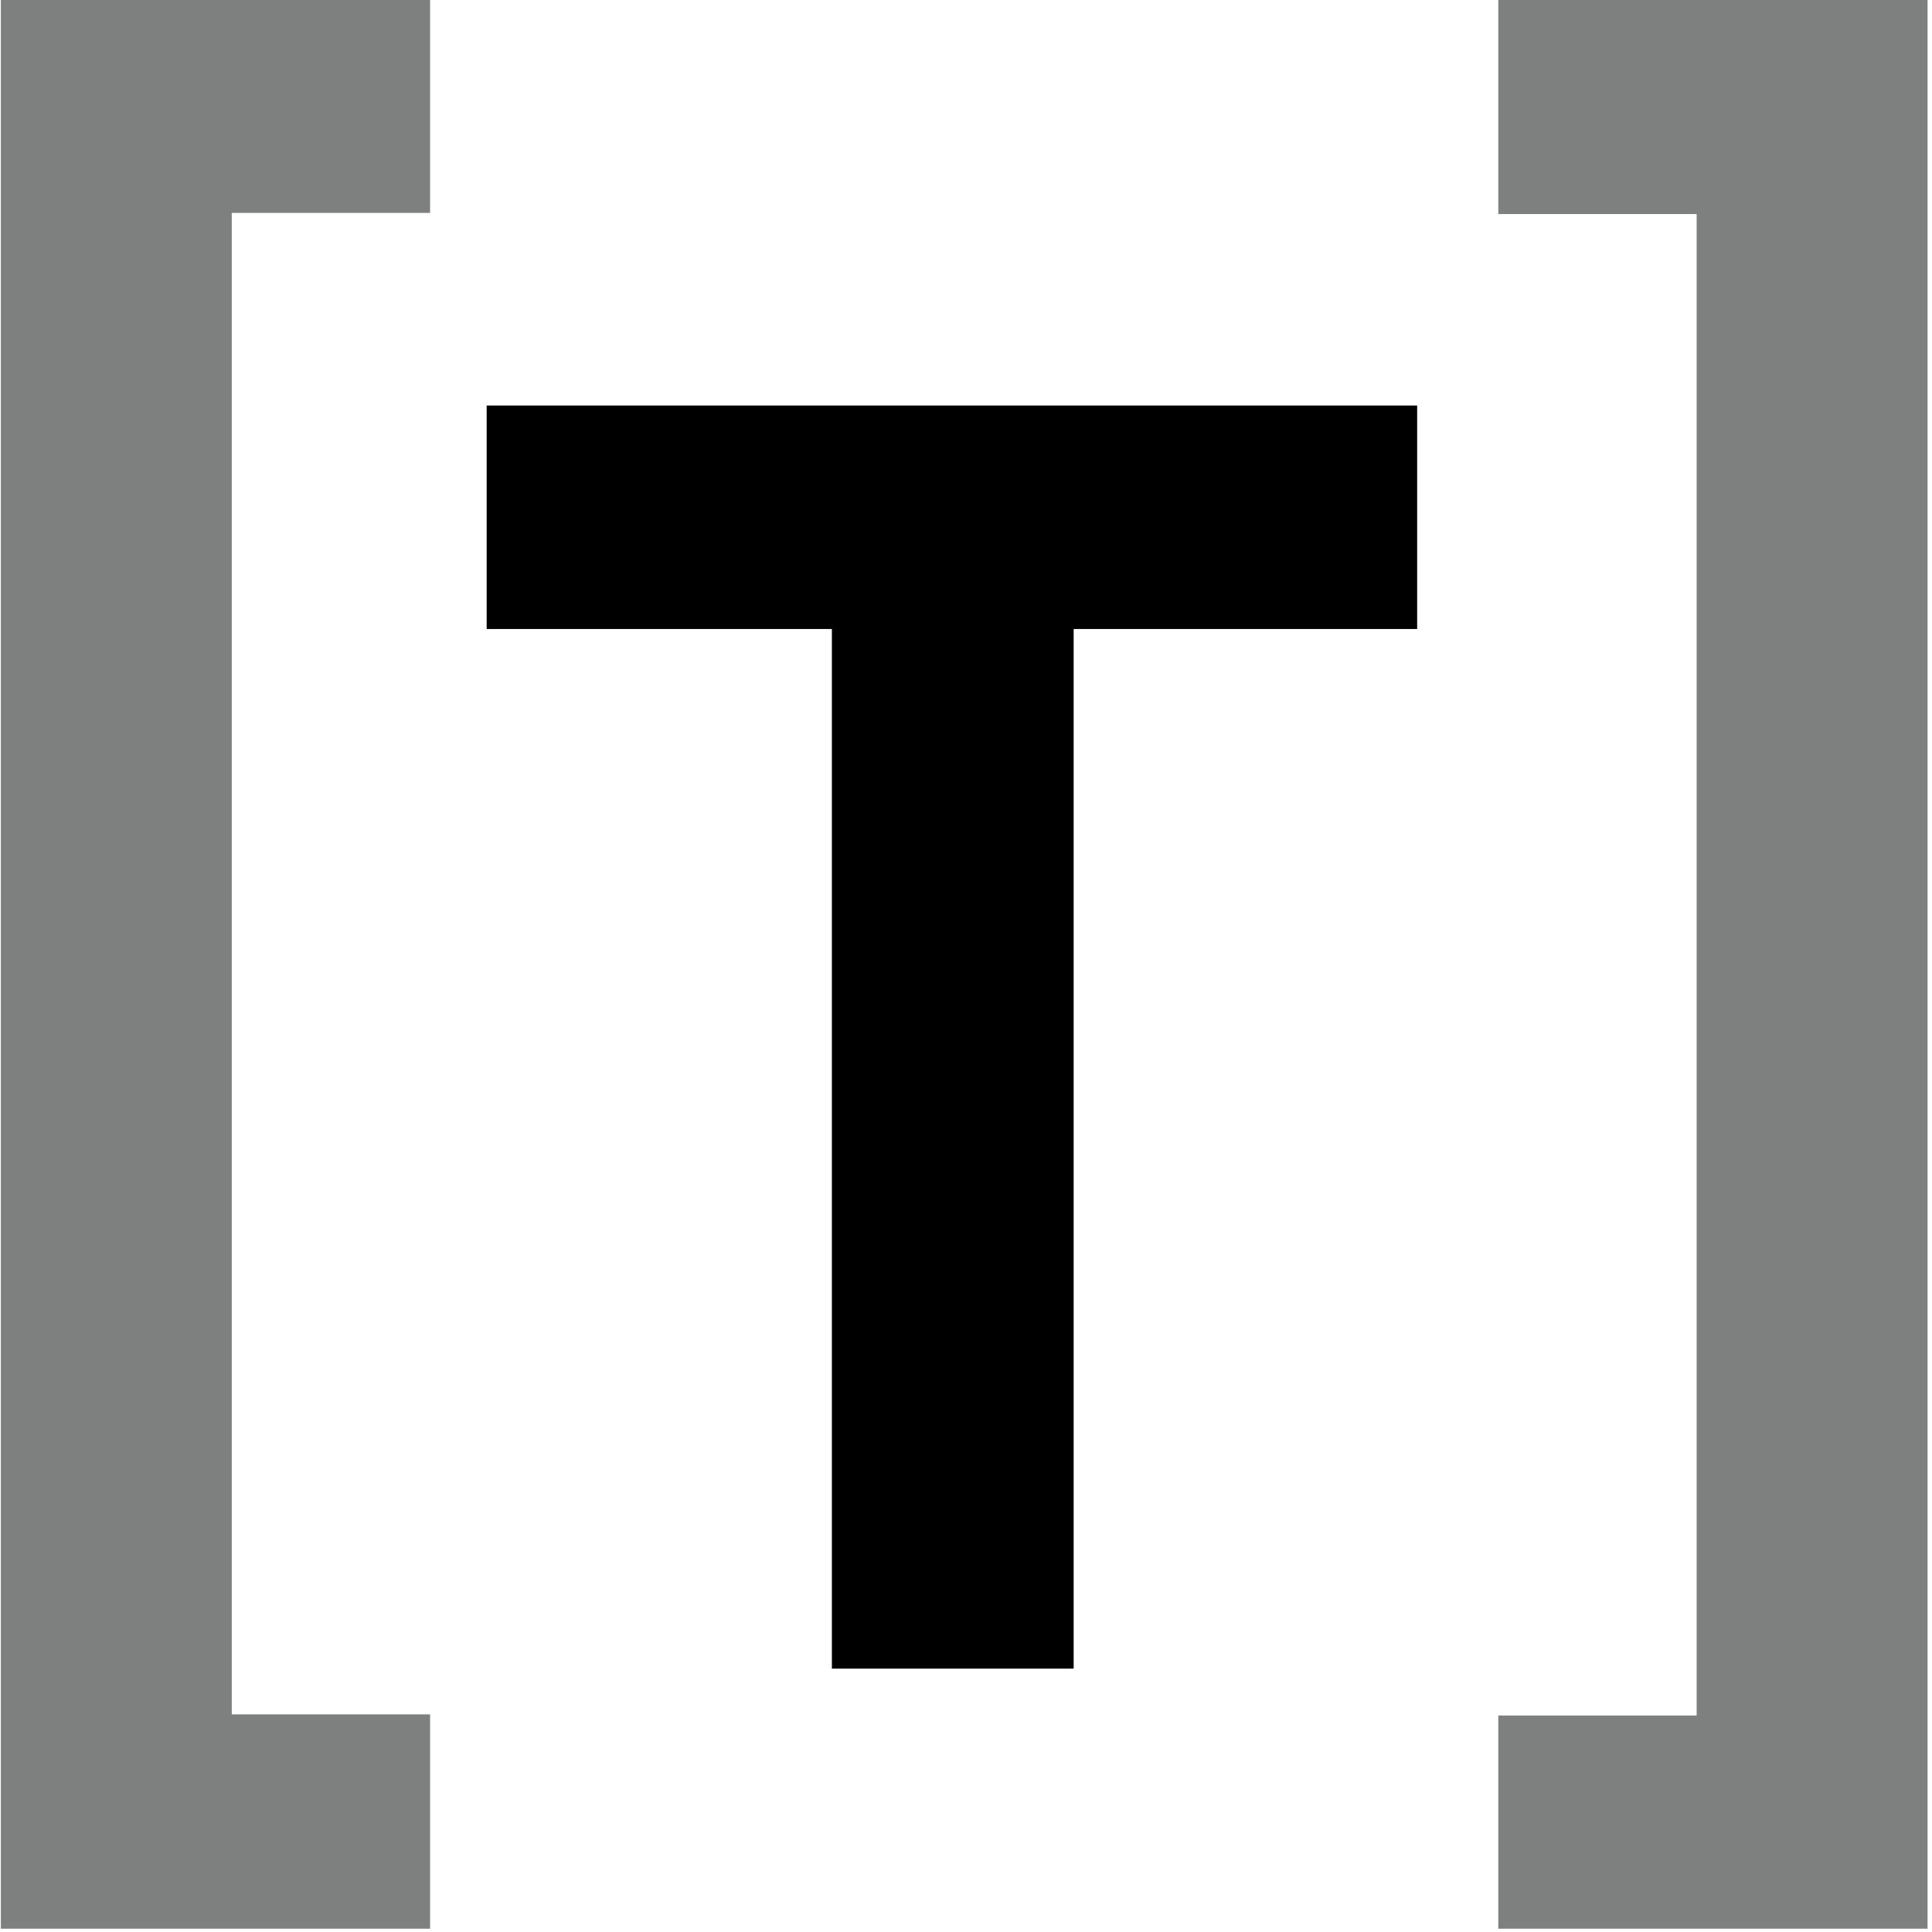
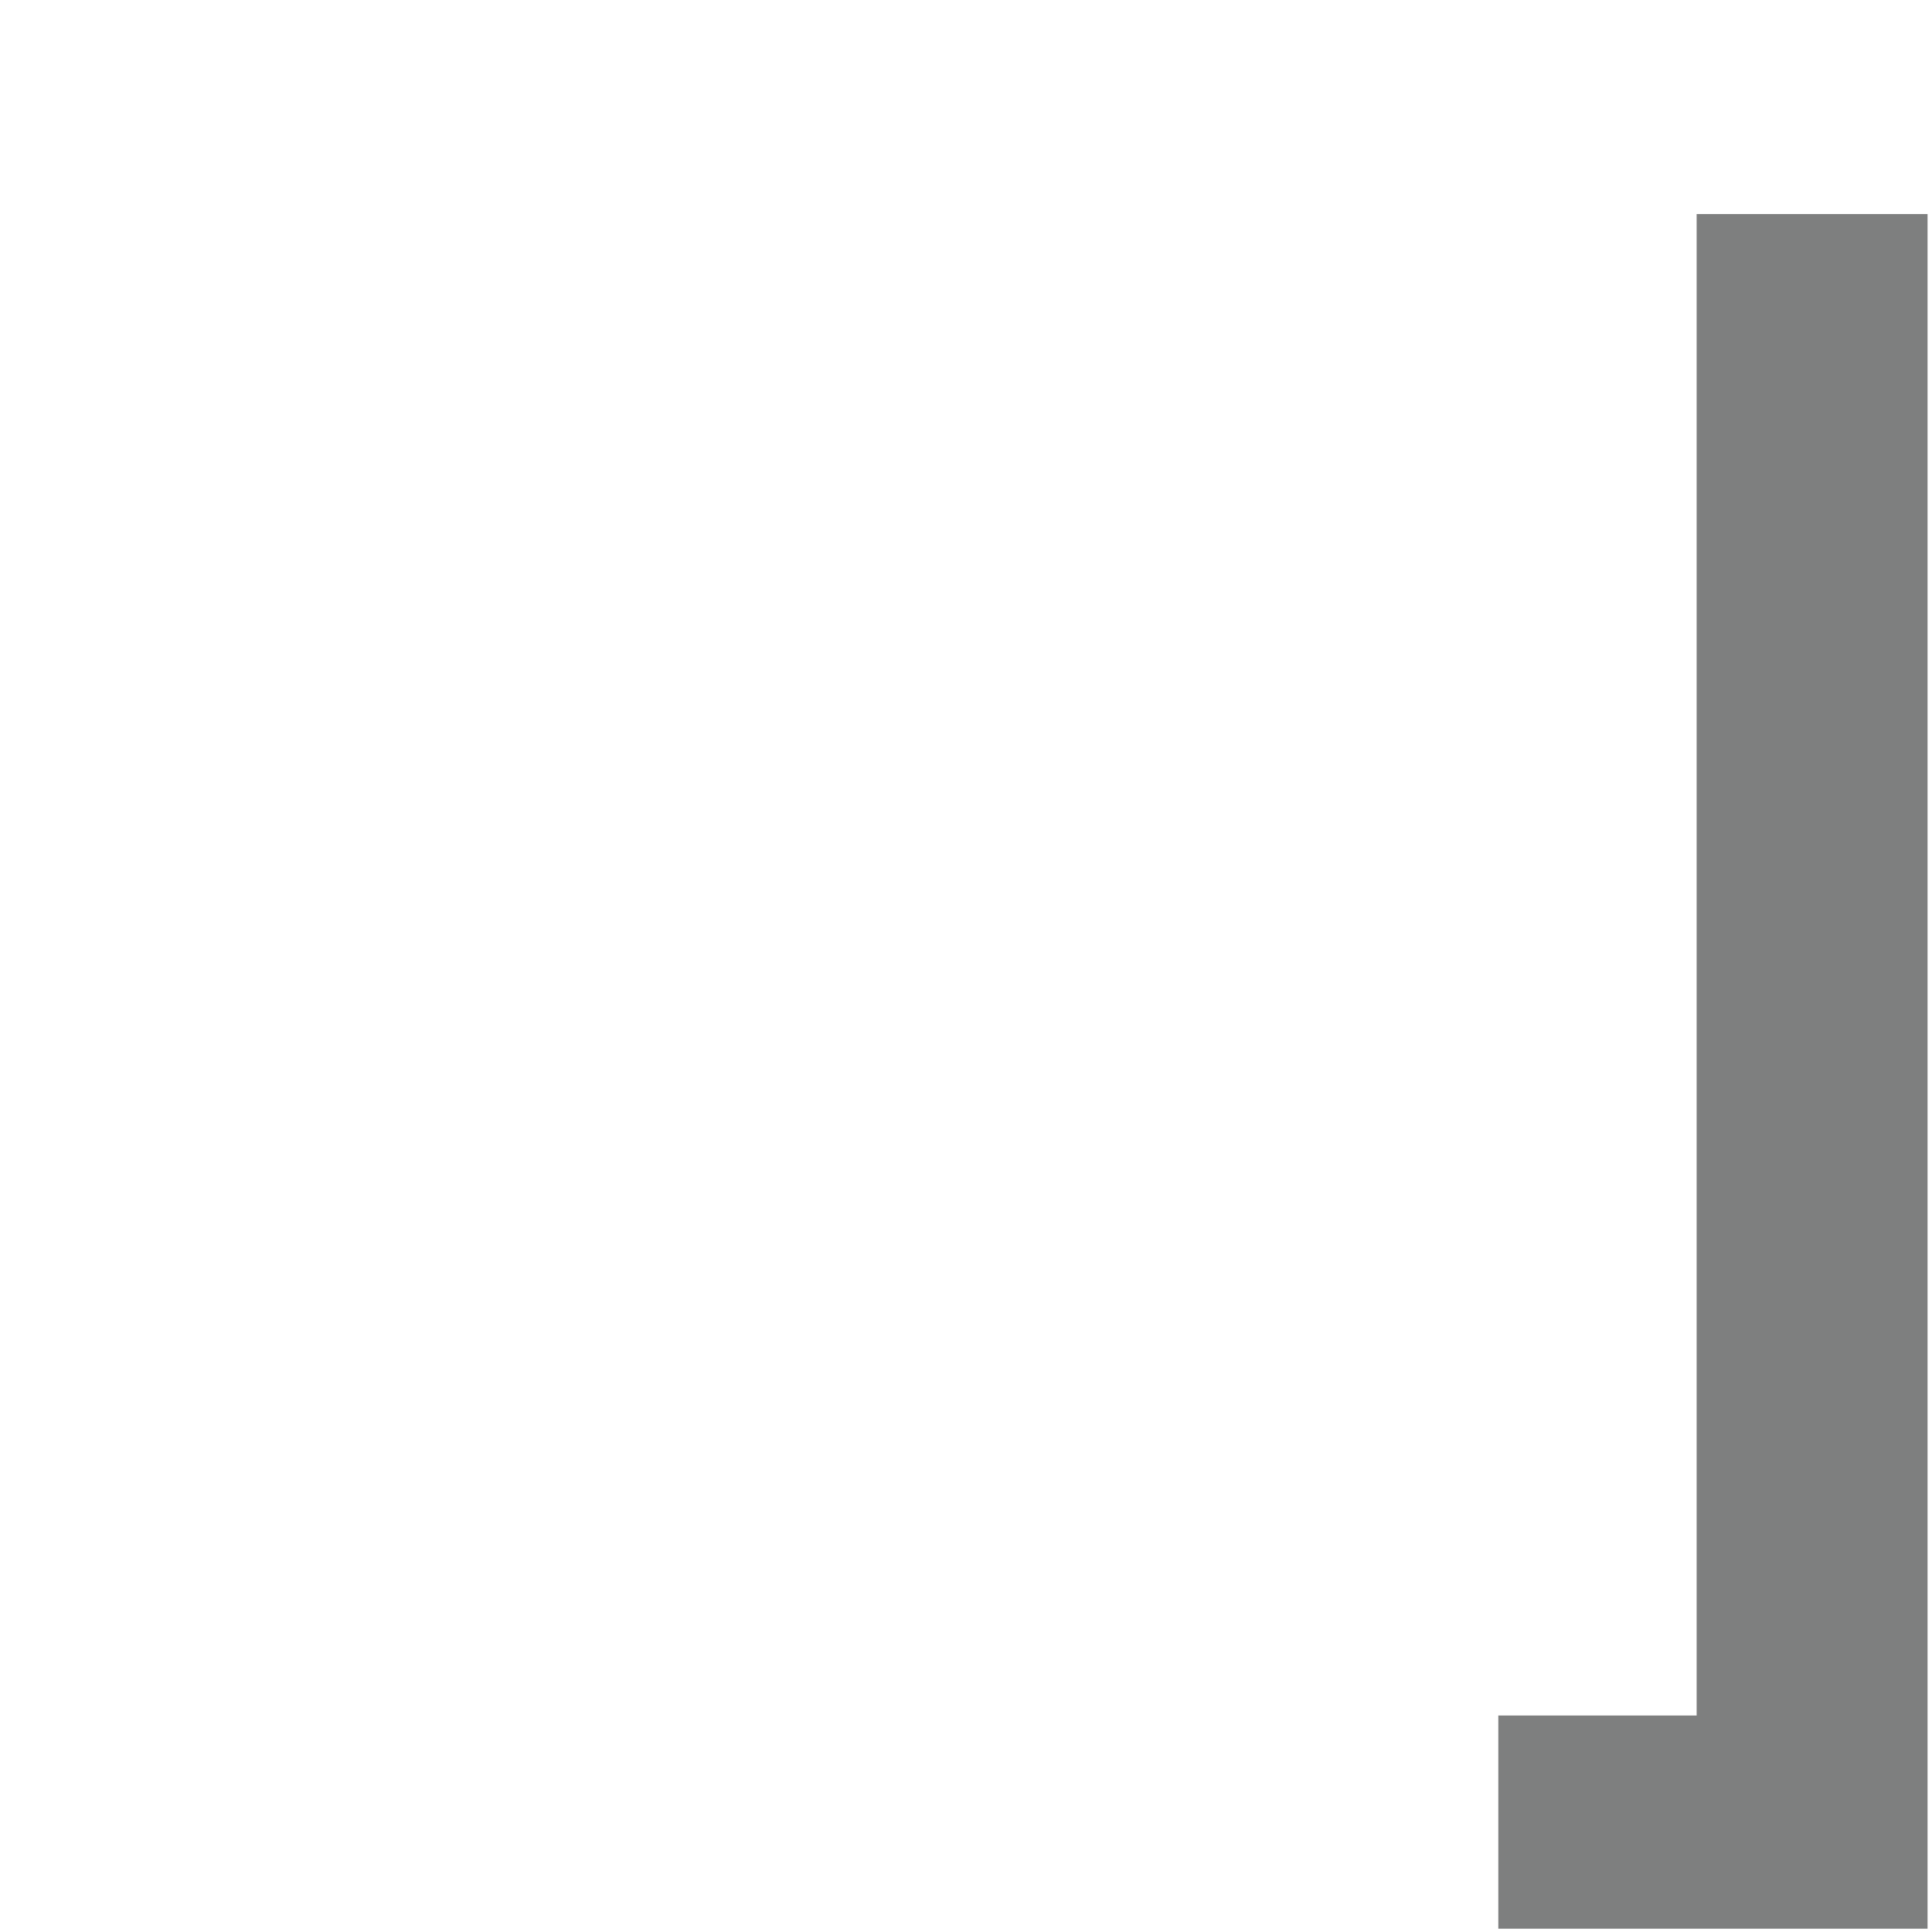
<svg xmlns="http://www.w3.org/2000/svg" viewBox="0 0 48 48">
  <style>.toml_svg__st1{fill:#7e7f7f}</style>
  <g id="toml_svg__XMLID_2_" transform="translate(-4.04 -4.338) scale(.142)">
    <g id="toml_svg__XMLID_11_">
-       <path id="toml_svg__XMLID_12_" d="M28.6 30.5h75.1v37.3H69v262.7h34.7V368H28.6z" class="toml_svg__st1" />
-     </g>
+       </g>
    <g id="toml_svg__XMLID_4_">
-       <path id="toml_svg__XMLID_6_" d="M276.4 101.5v39.1h-60.1v181.9H174V140.6h-60.4v-39.1z" />
-     </g>
+       </g>
    <g id="toml_svg__XMLID_3_">
-       <path id="toml_svg__XMLID_5_" d="M365.7 368h-75.1v-37.3h34.7V68h-34.7V30.5h75.1z" class="toml_svg__st1" />
+       <path id="toml_svg__XMLID_5_" d="M365.7 368h-75.1v-37.3h34.7V68h-34.7h75.1z" class="toml_svg__st1" />
    </g>
  </g>
</svg>